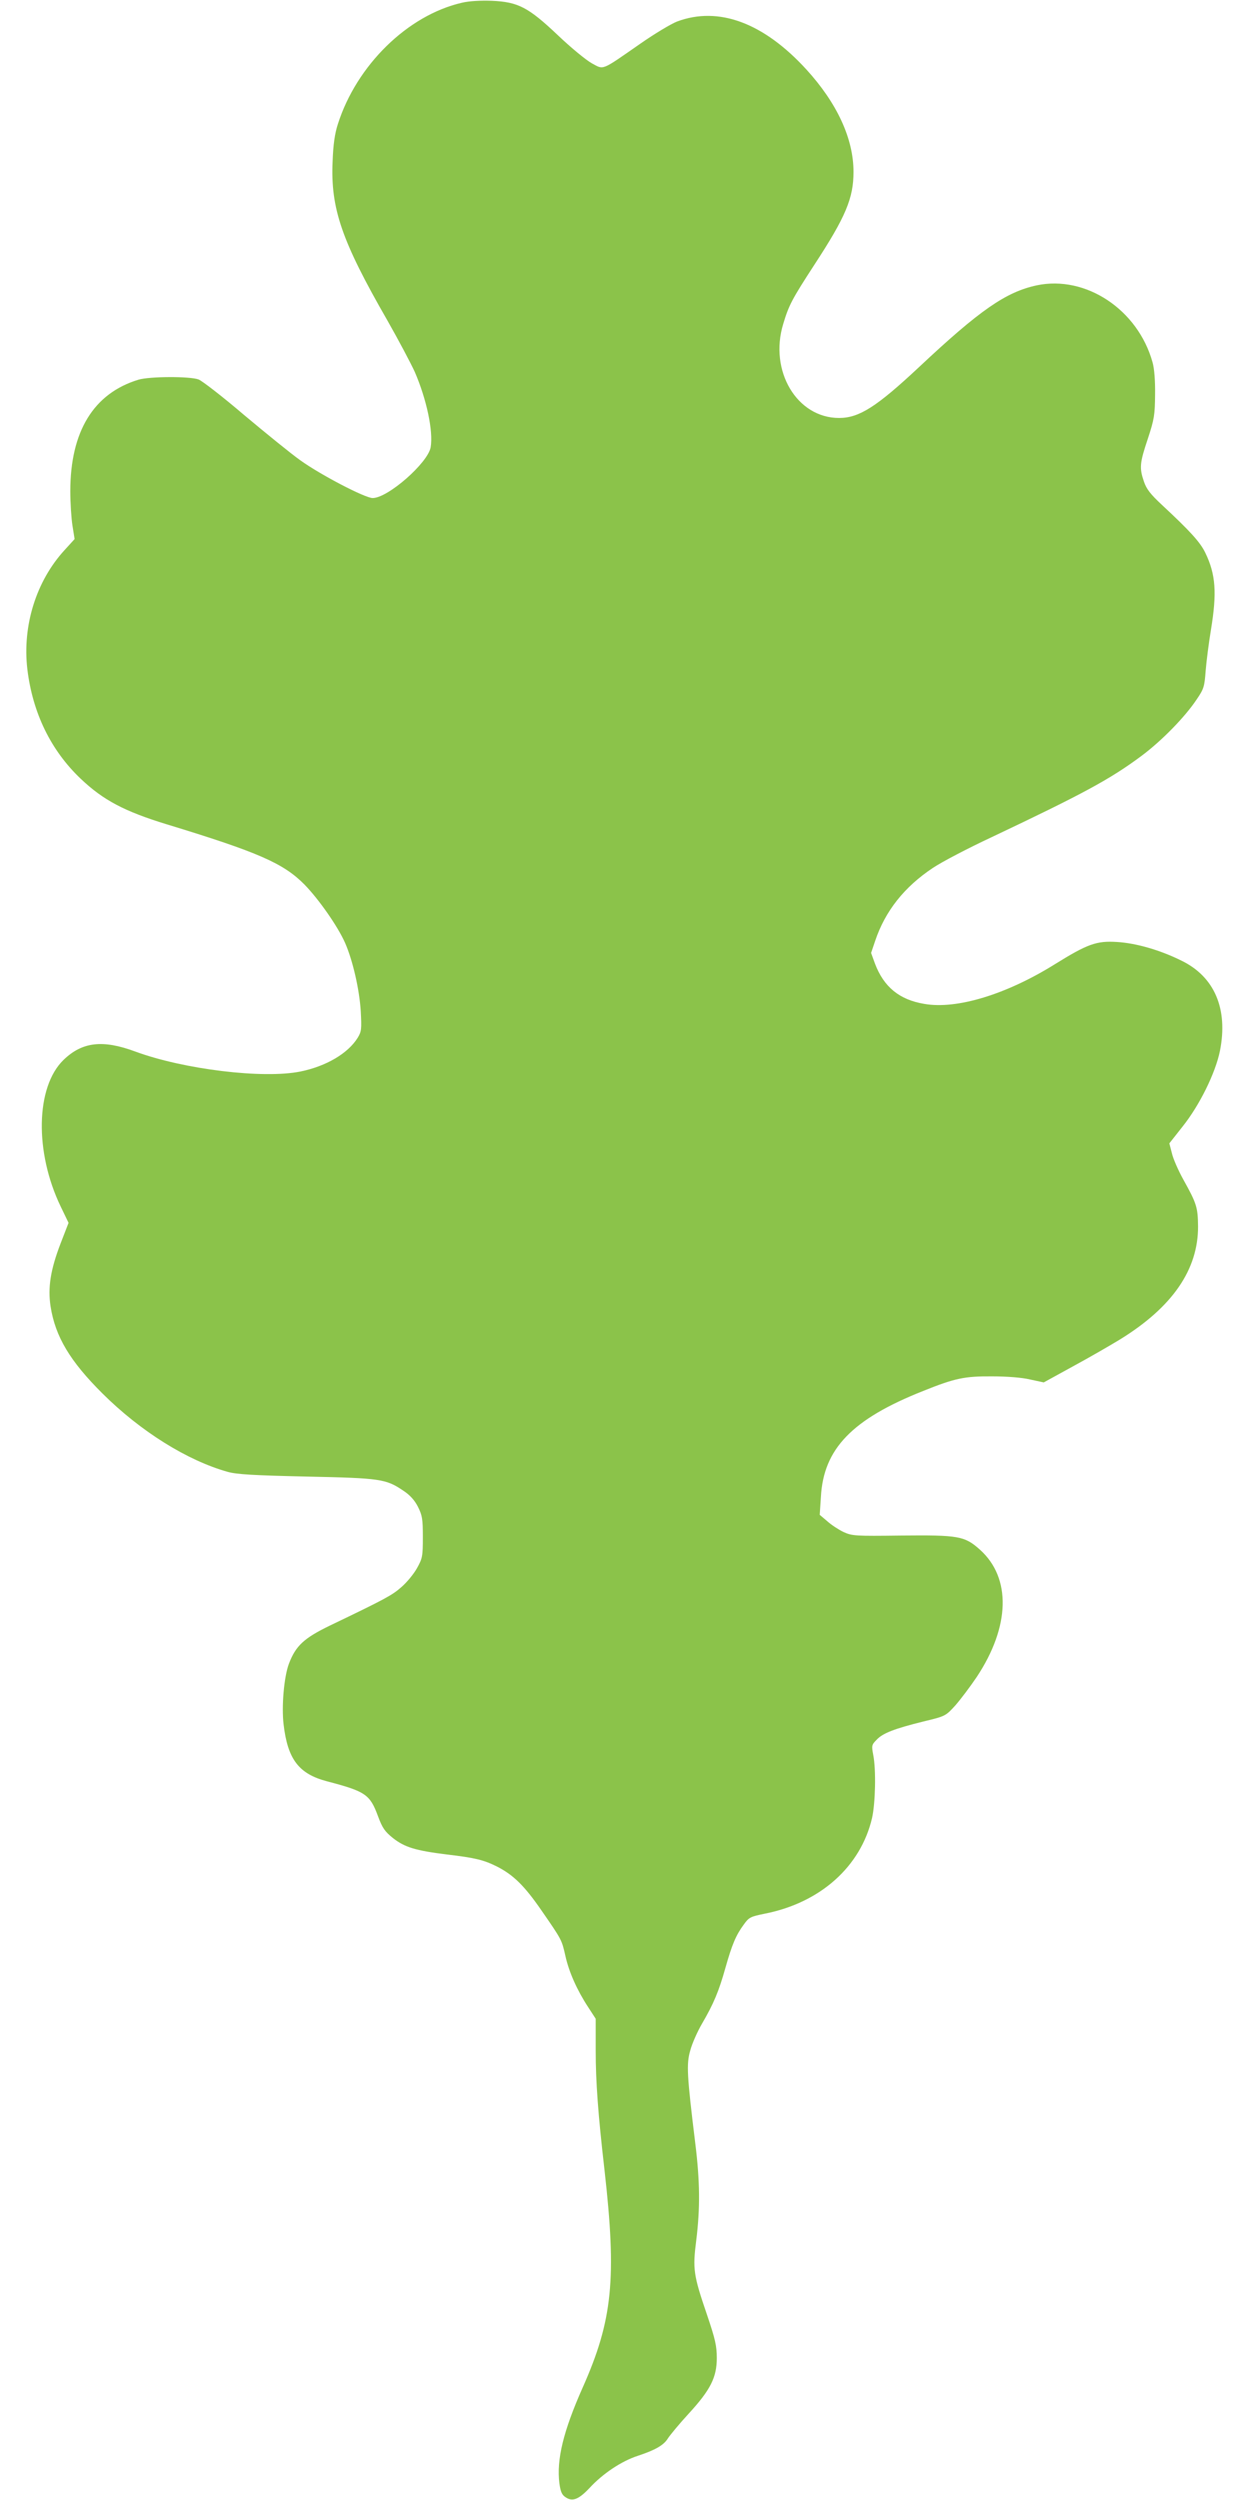
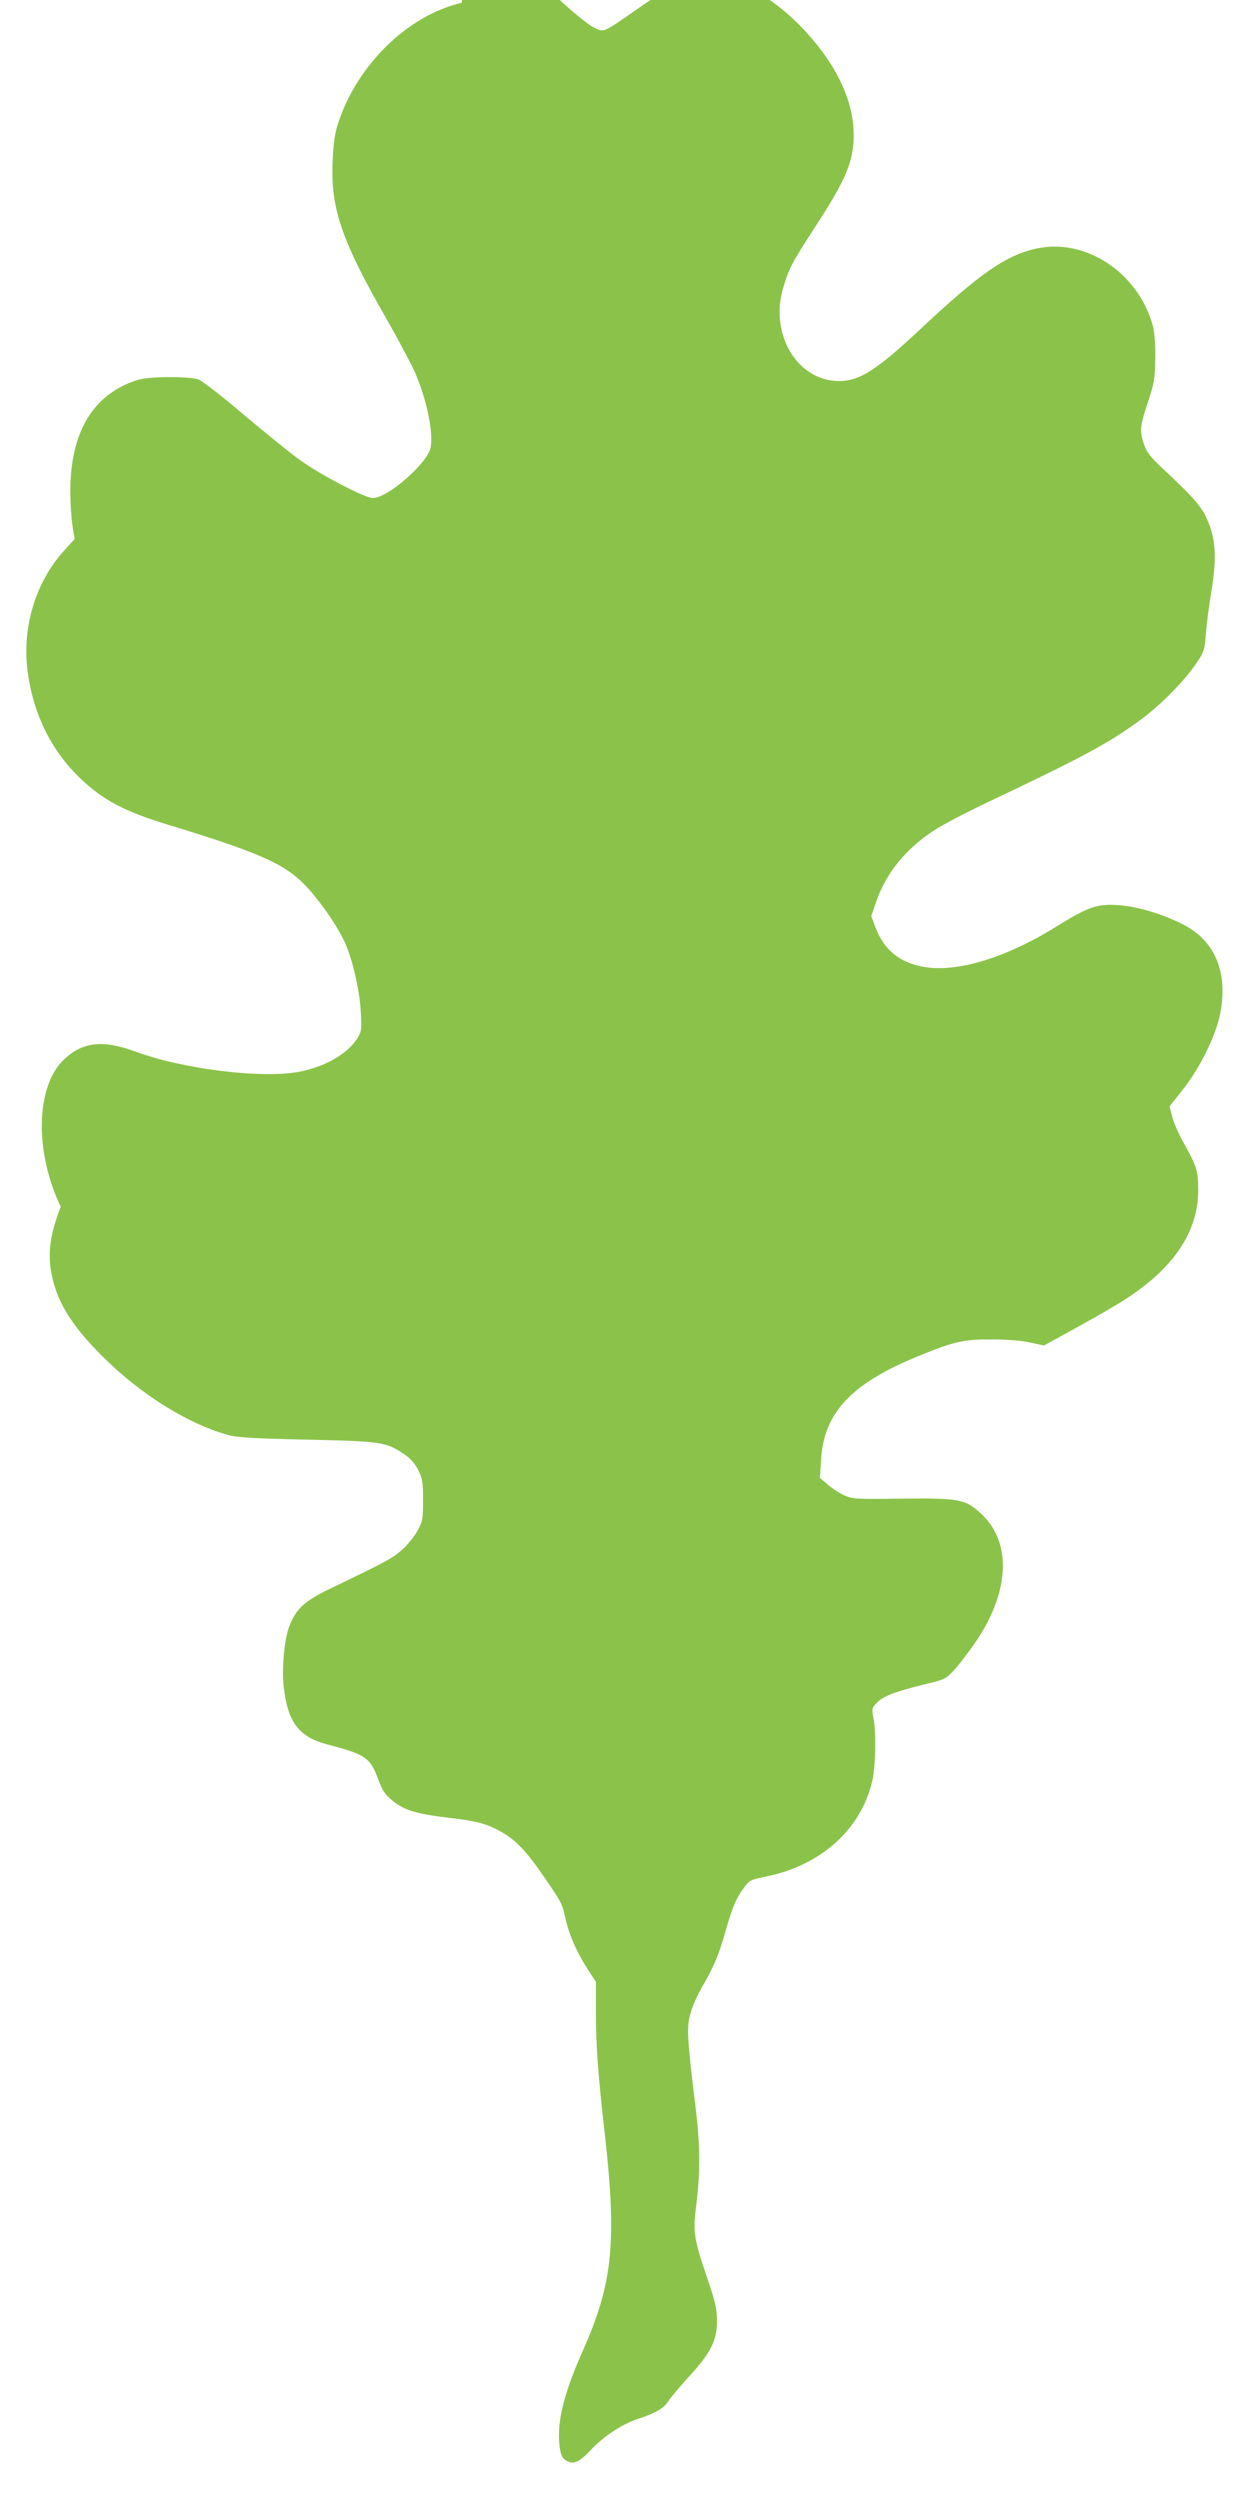
<svg xmlns="http://www.w3.org/2000/svg" version="1.0" width="640pt" height="1280pt" viewBox="0 0 640 1280" preserveAspectRatio="xMidYMid meet">
  <g transform="translate(0,1280) scale(0.1,-0.1)" fill="#8bc34a" stroke="none">
-     <path d="M2365 12786 c-278 -64 -539 -320 -635 -621 -16 -49 -24 -106 -27 -191 -11 -241 46 -407 280 -814 58 -102 121 -221 141 -265 60 -139 95 -302 81 -385 -14 -80 -219 -260 -297 -260 -39 0 -267 119 -370 193 -48 34 -177 139 -288 232 -110 94 -215 175 -233 182 -45 17 -251 16 -308 -1 -230 -70 -349 -265 -349 -571 0 -58 5 -138 11 -176 l11 -69 -51 -56 c-146 -159 -217 -388 -191 -610 27 -224 120 -416 274 -562 115 -109 223 -166 438 -232 472 -144 599 -200 707 -309 73 -75 170 -213 208 -299 39 -89 73 -237 80 -348 5 -94 4 -105 -16 -138 -50 -80 -161 -145 -292 -172 -191 -39 -599 11 -846 102 -167 62 -272 50 -368 -43 -142 -138 -149 -471 -14 -751 l40 -83 -41 -106 c-51 -133 -66 -225 -51 -322 24 -154 99 -280 266 -446 195 -194 434 -343 641 -401 46 -13 134 -18 404 -24 379 -8 406 -12 496 -73 32 -21 57 -48 74 -82 22 -44 25 -62 25 -155 0 -98 -2 -109 -30 -159 -16 -29 -52 -73 -80 -97 -47 -42 -87 -63 -366 -197 -132 -64 -175 -103 -210 -196 -25 -67 -38 -218 -27 -310 21 -179 78 -253 221 -291 198 -52 221 -67 262 -178 23 -62 35 -79 77 -113 60 -47 115 -64 276 -84 145 -17 189 -28 257 -62 84 -43 140 -98 227 -224 105 -152 104 -150 123 -234 18 -81 59 -174 116 -261 l39 -60 0 -165 c0 -155 12 -323 45 -609 63 -557 42 -769 -112 -1115 -99 -223 -134 -368 -119 -489 6 -44 13 -60 32 -72 35 -24 67 -11 122 47 68 74 164 138 247 165 91 30 134 55 155 90 12 18 59 75 106 126 112 122 144 186 144 285 0 62 -8 97 -50 221 -70 205 -74 234 -55 383 20 163 19 299 -5 494 -43 350 -46 407 -26 476 9 35 37 98 61 139 59 101 86 166 119 284 34 120 54 168 94 222 27 38 35 41 108 56 284 56 491 241 549 490 17 76 21 247 6 323 -9 47 -8 52 17 77 31 34 91 57 240 94 113 27 114 28 164 83 27 31 76 96 109 145 171 258 177 507 17 651 -79 71 -110 76 -405 73 -234 -3 -250 -2 -294 18 -25 12 -62 36 -83 55 l-39 33 6 91 c13 247 160 399 523 543 164 66 213 76 354 75 75 0 153 -6 194 -16 l70 -15 151 83 c83 45 192 108 241 138 267 165 399 357 398 578 -1 97 -7 117 -75 239 -26 47 -53 108 -59 136 l-13 50 67 85 c88 110 169 275 192 388 43 216 -28 381 -198 463 -109 54 -231 89 -328 95 -106 7 -152 -10 -321 -115 -246 -153 -500 -231 -666 -202 -128 21 -208 87 -253 206 l-20 55 21 62 c51 152 149 276 295 373 46 31 182 102 302 158 464 220 606 296 768 417 103 77 222 199 281 288 37 54 40 66 46 147 4 49 16 143 27 209 31 189 25 284 -29 395 -26 54 -77 110 -222 245 -59 55 -79 81 -92 119 -24 70 -22 95 20 220 33 100 36 122 37 226 1 71 -4 134 -13 165 -75 270 -342 447 -593 394 -158 -34 -292 -127 -603 -419 -217 -203 -306 -260 -409 -260 -216 0 -359 241 -286 481 29 97 45 127 160 304 160 245 200 340 200 475 0 170 -84 352 -242 525 -219 239 -449 324 -661 245 -31 -12 -116 -63 -189 -114 -203 -141 -185 -134 -248 -100 -29 16 -107 80 -173 143 -152 144 -204 171 -339 177 -58 2 -115 -1 -153 -10z" />
+     <path d="M2365 12786 c-278 -64 -539 -320 -635 -621 -16 -49 -24 -106 -27 -191 -11 -241 46 -407 280 -814 58 -102 121 -221 141 -265 60 -139 95 -302 81 -385 -14 -80 -219 -260 -297 -260 -39 0 -267 119 -370 193 -48 34 -177 139 -288 232 -110 94 -215 175 -233 182 -45 17 -251 16 -308 -1 -230 -70 -349 -265 -349 -571 0 -58 5 -138 11 -176 l11 -69 -51 -56 c-146 -159 -217 -388 -191 -610 27 -224 120 -416 274 -562 115 -109 223 -166 438 -232 472 -144 599 -200 707 -309 73 -75 170 -213 208 -299 39 -89 73 -237 80 -348 5 -94 4 -105 -16 -138 -50 -80 -161 -145 -292 -172 -191 -39 -599 11 -846 102 -167 62 -272 50 -368 -43 -142 -138 -149 -471 -14 -751 c-51 -133 -66 -225 -51 -322 24 -154 99 -280 266 -446 195 -194 434 -343 641 -401 46 -13 134 -18 404 -24 379 -8 406 -12 496 -73 32 -21 57 -48 74 -82 22 -44 25 -62 25 -155 0 -98 -2 -109 -30 -159 -16 -29 -52 -73 -80 -97 -47 -42 -87 -63 -366 -197 -132 -64 -175 -103 -210 -196 -25 -67 -38 -218 -27 -310 21 -179 78 -253 221 -291 198 -52 221 -67 262 -178 23 -62 35 -79 77 -113 60 -47 115 -64 276 -84 145 -17 189 -28 257 -62 84 -43 140 -98 227 -224 105 -152 104 -150 123 -234 18 -81 59 -174 116 -261 l39 -60 0 -165 c0 -155 12 -323 45 -609 63 -557 42 -769 -112 -1115 -99 -223 -134 -368 -119 -489 6 -44 13 -60 32 -72 35 -24 67 -11 122 47 68 74 164 138 247 165 91 30 134 55 155 90 12 18 59 75 106 126 112 122 144 186 144 285 0 62 -8 97 -50 221 -70 205 -74 234 -55 383 20 163 19 299 -5 494 -43 350 -46 407 -26 476 9 35 37 98 61 139 59 101 86 166 119 284 34 120 54 168 94 222 27 38 35 41 108 56 284 56 491 241 549 490 17 76 21 247 6 323 -9 47 -8 52 17 77 31 34 91 57 240 94 113 27 114 28 164 83 27 31 76 96 109 145 171 258 177 507 17 651 -79 71 -110 76 -405 73 -234 -3 -250 -2 -294 18 -25 12 -62 36 -83 55 l-39 33 6 91 c13 247 160 399 523 543 164 66 213 76 354 75 75 0 153 -6 194 -16 l70 -15 151 83 c83 45 192 108 241 138 267 165 399 357 398 578 -1 97 -7 117 -75 239 -26 47 -53 108 -59 136 l-13 50 67 85 c88 110 169 275 192 388 43 216 -28 381 -198 463 -109 54 -231 89 -328 95 -106 7 -152 -10 -321 -115 -246 -153 -500 -231 -666 -202 -128 21 -208 87 -253 206 l-20 55 21 62 c51 152 149 276 295 373 46 31 182 102 302 158 464 220 606 296 768 417 103 77 222 199 281 288 37 54 40 66 46 147 4 49 16 143 27 209 31 189 25 284 -29 395 -26 54 -77 110 -222 245 -59 55 -79 81 -92 119 -24 70 -22 95 20 220 33 100 36 122 37 226 1 71 -4 134 -13 165 -75 270 -342 447 -593 394 -158 -34 -292 -127 -603 -419 -217 -203 -306 -260 -409 -260 -216 0 -359 241 -286 481 29 97 45 127 160 304 160 245 200 340 200 475 0 170 -84 352 -242 525 -219 239 -449 324 -661 245 -31 -12 -116 -63 -189 -114 -203 -141 -185 -134 -248 -100 -29 16 -107 80 -173 143 -152 144 -204 171 -339 177 -58 2 -115 -1 -153 -10z" />
  </g>
</svg>